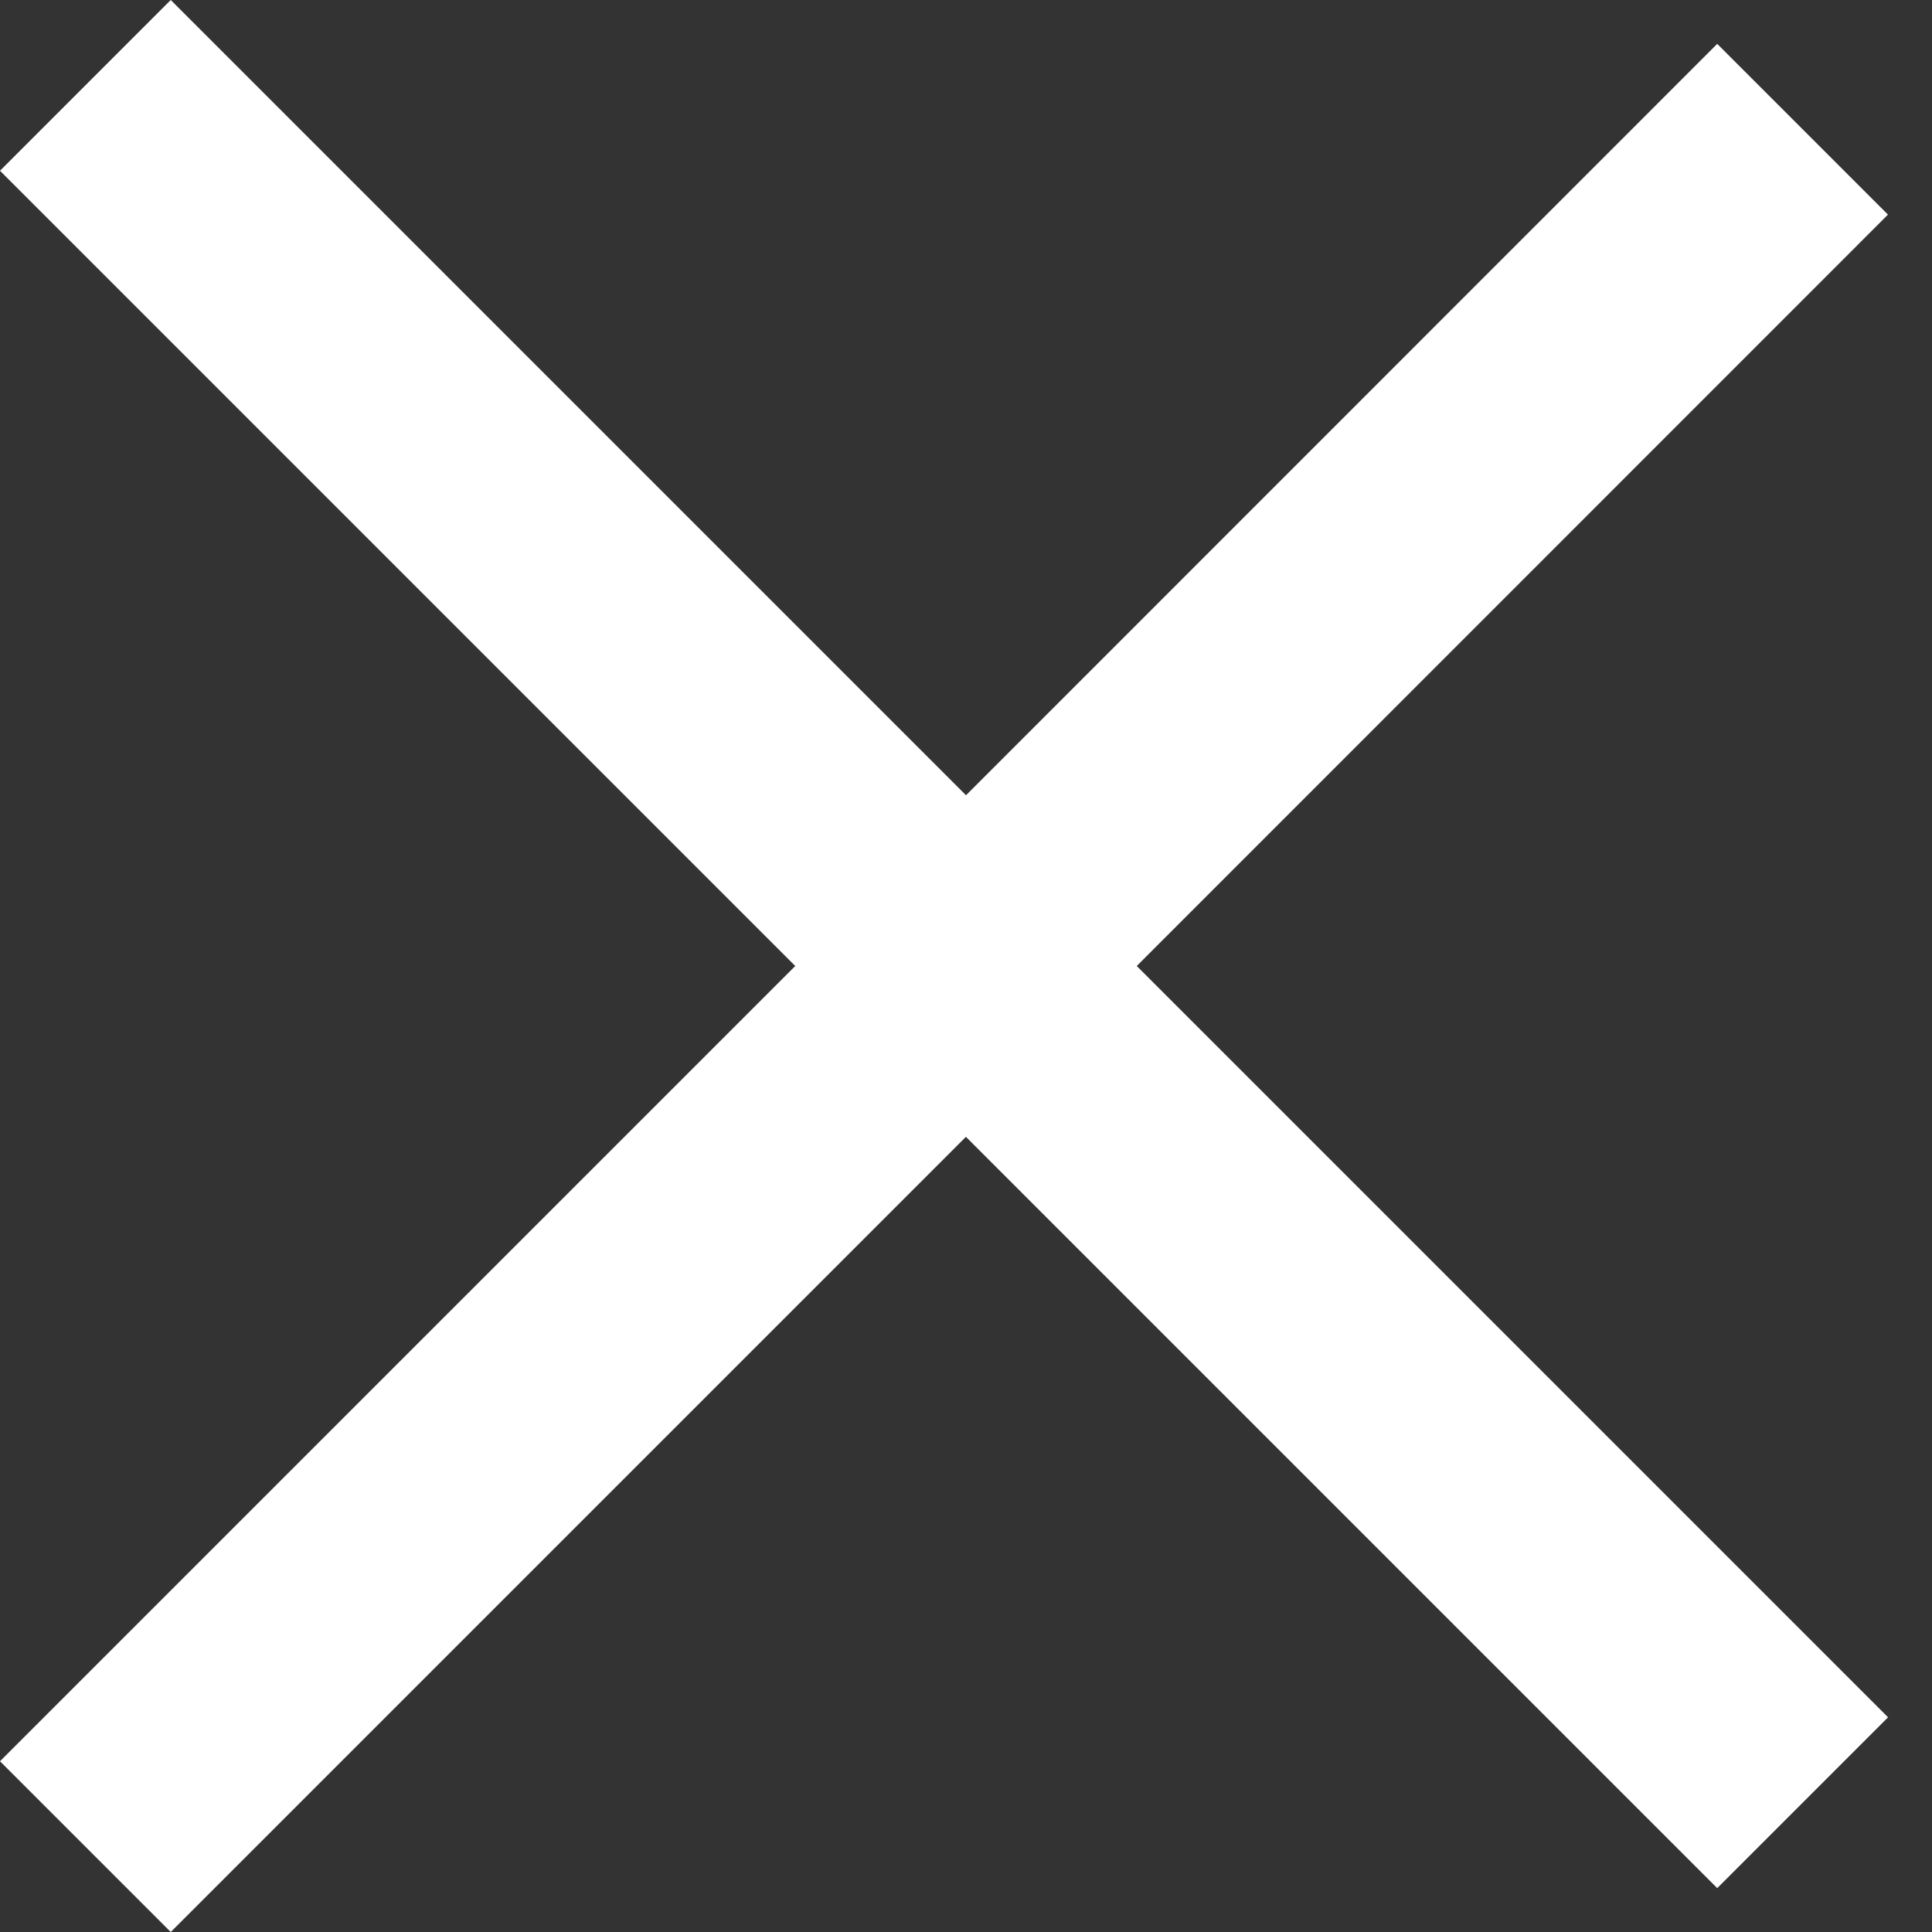
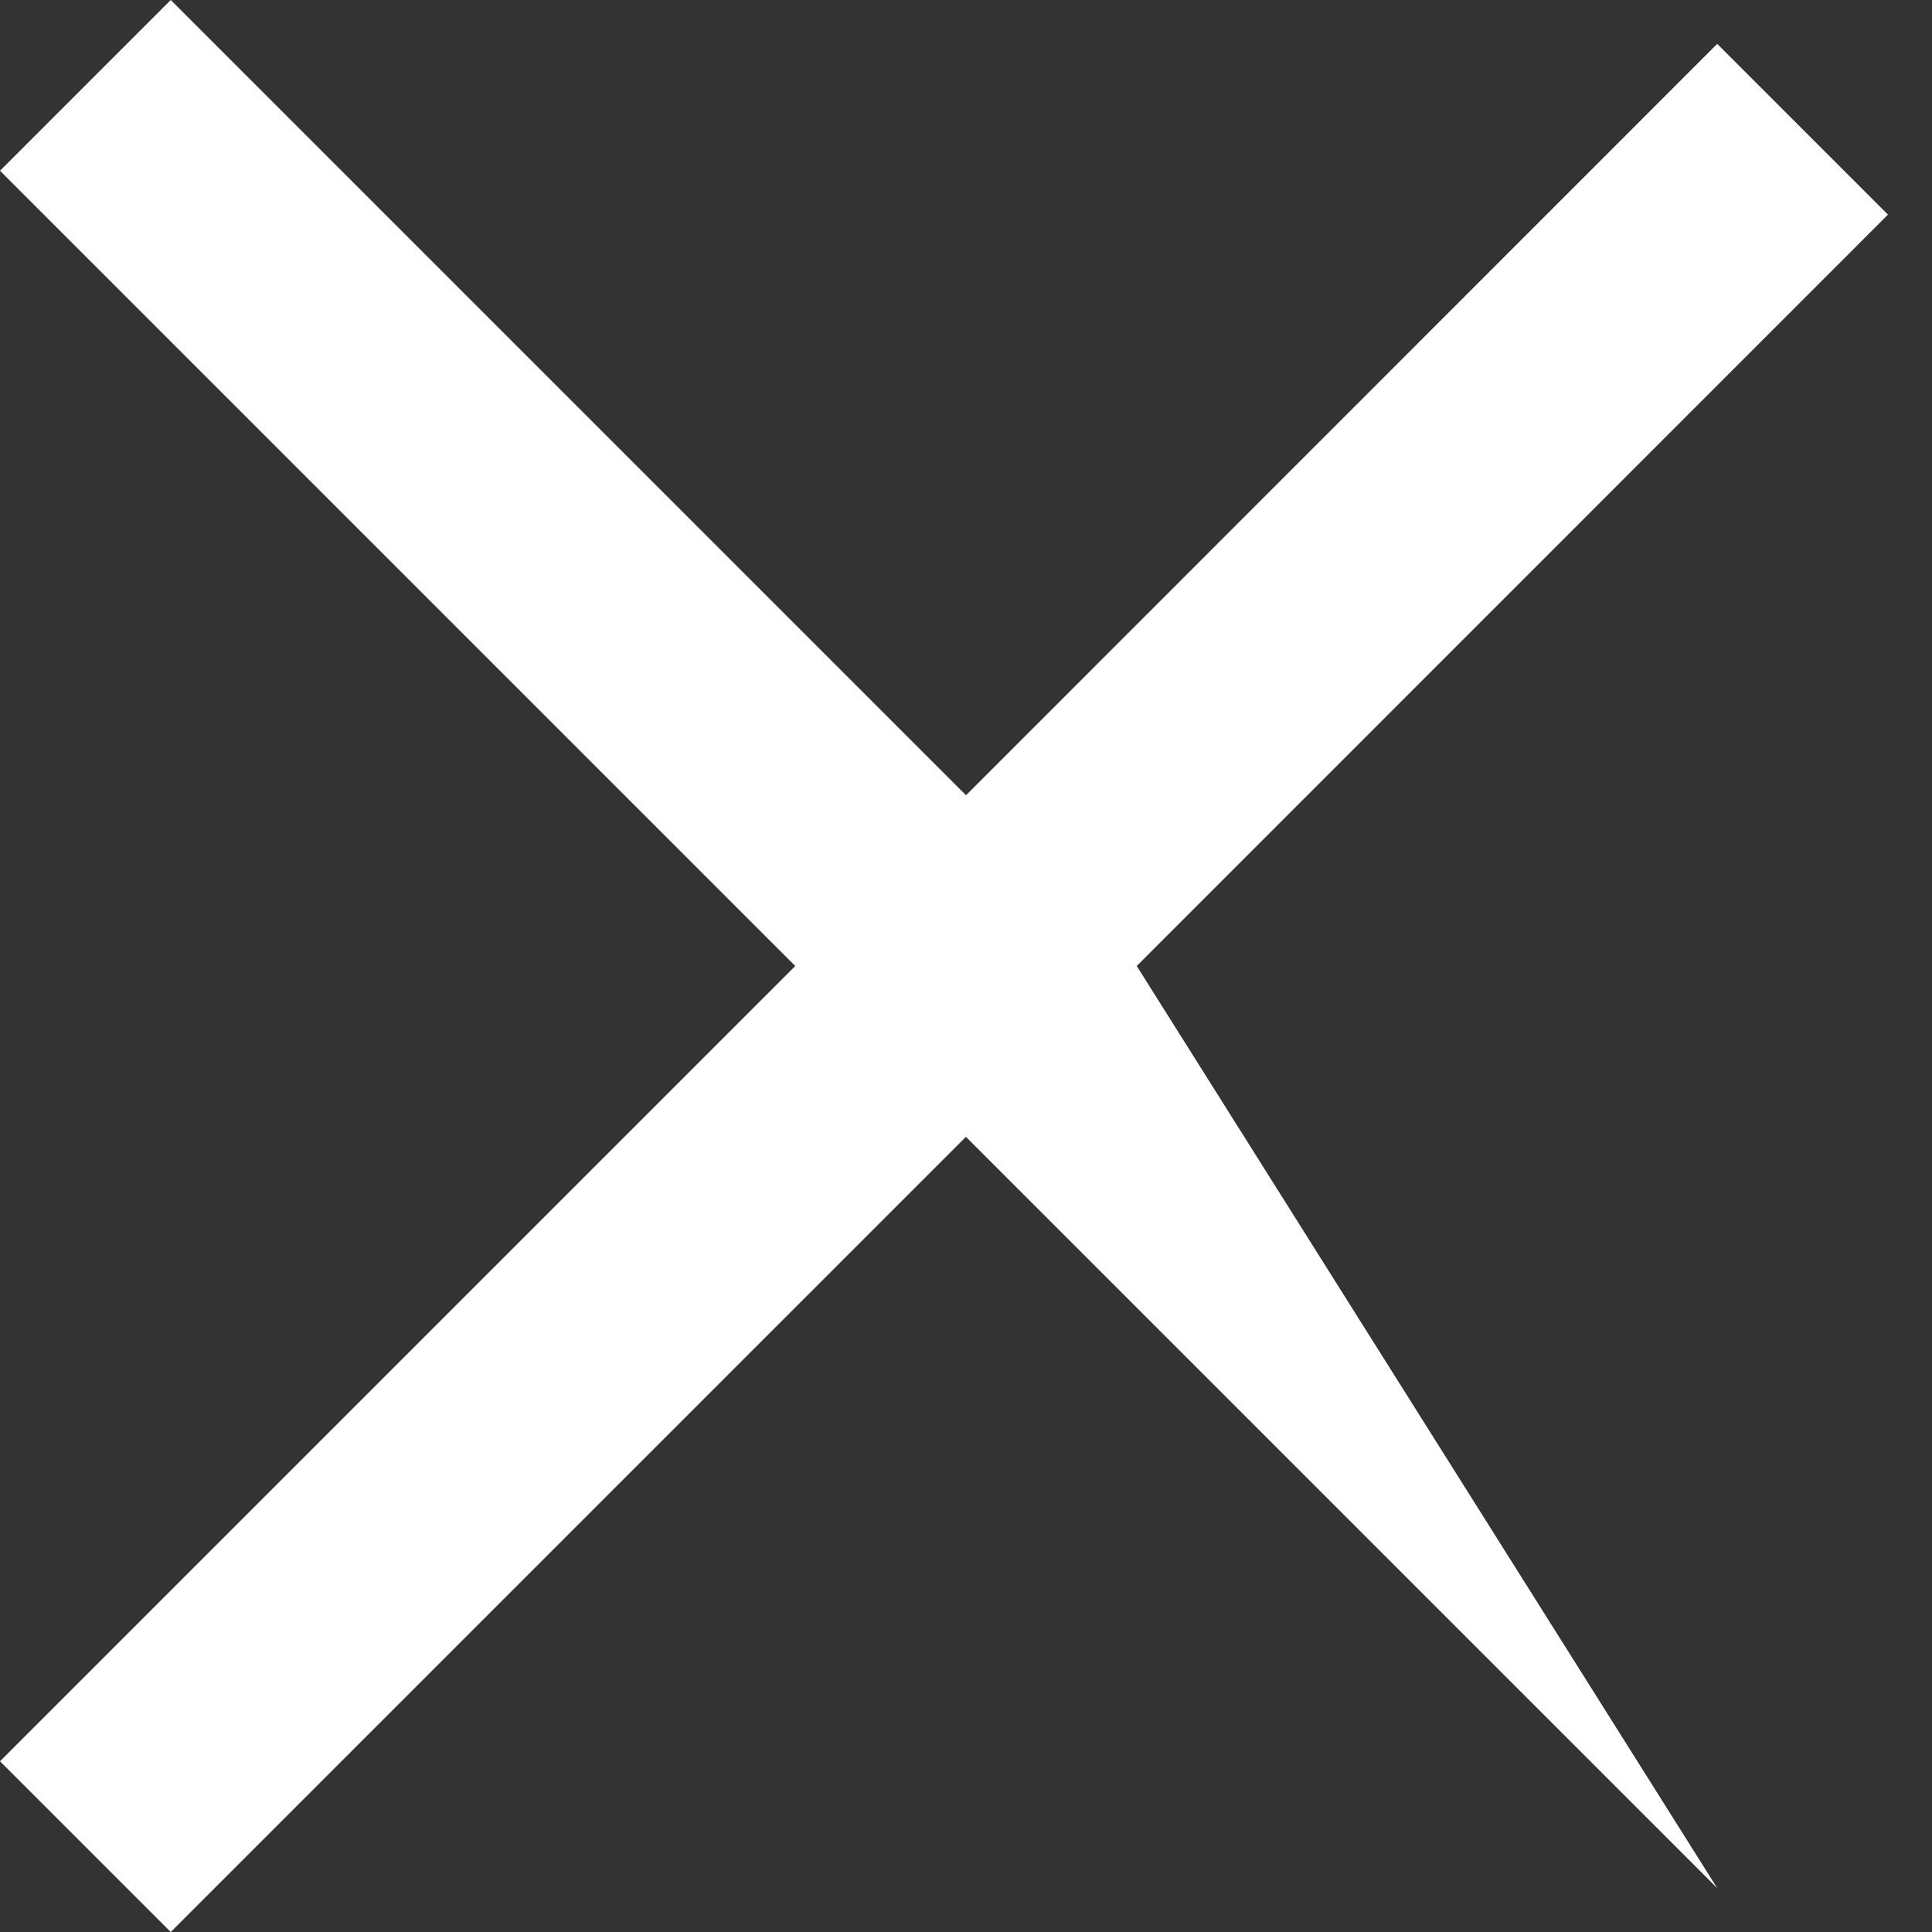
<svg xmlns="http://www.w3.org/2000/svg" width="24" height="24" viewBox="0 0 24 24" fill="none">
  <rect x="0" y="0" width="24" height="24" fill="#333333" stroke="none" />
-   <path d="M0 21.879L9.879 12L0 2.121L2.121 0L12 9.879L21.332 0.545L23.453 2.666L14.121 12L23.454 21.333L21.332 23.455L11.999 14.122L2.121 24L0 21.879Z" fill="white" />
+   <path d="M0 21.879L9.879 12L0 2.121L2.121 0L12 9.879L21.332 0.545L23.453 2.666L14.121 12L21.332 23.455L11.999 14.122L2.121 24L0 21.879Z" fill="white" />
</svg>